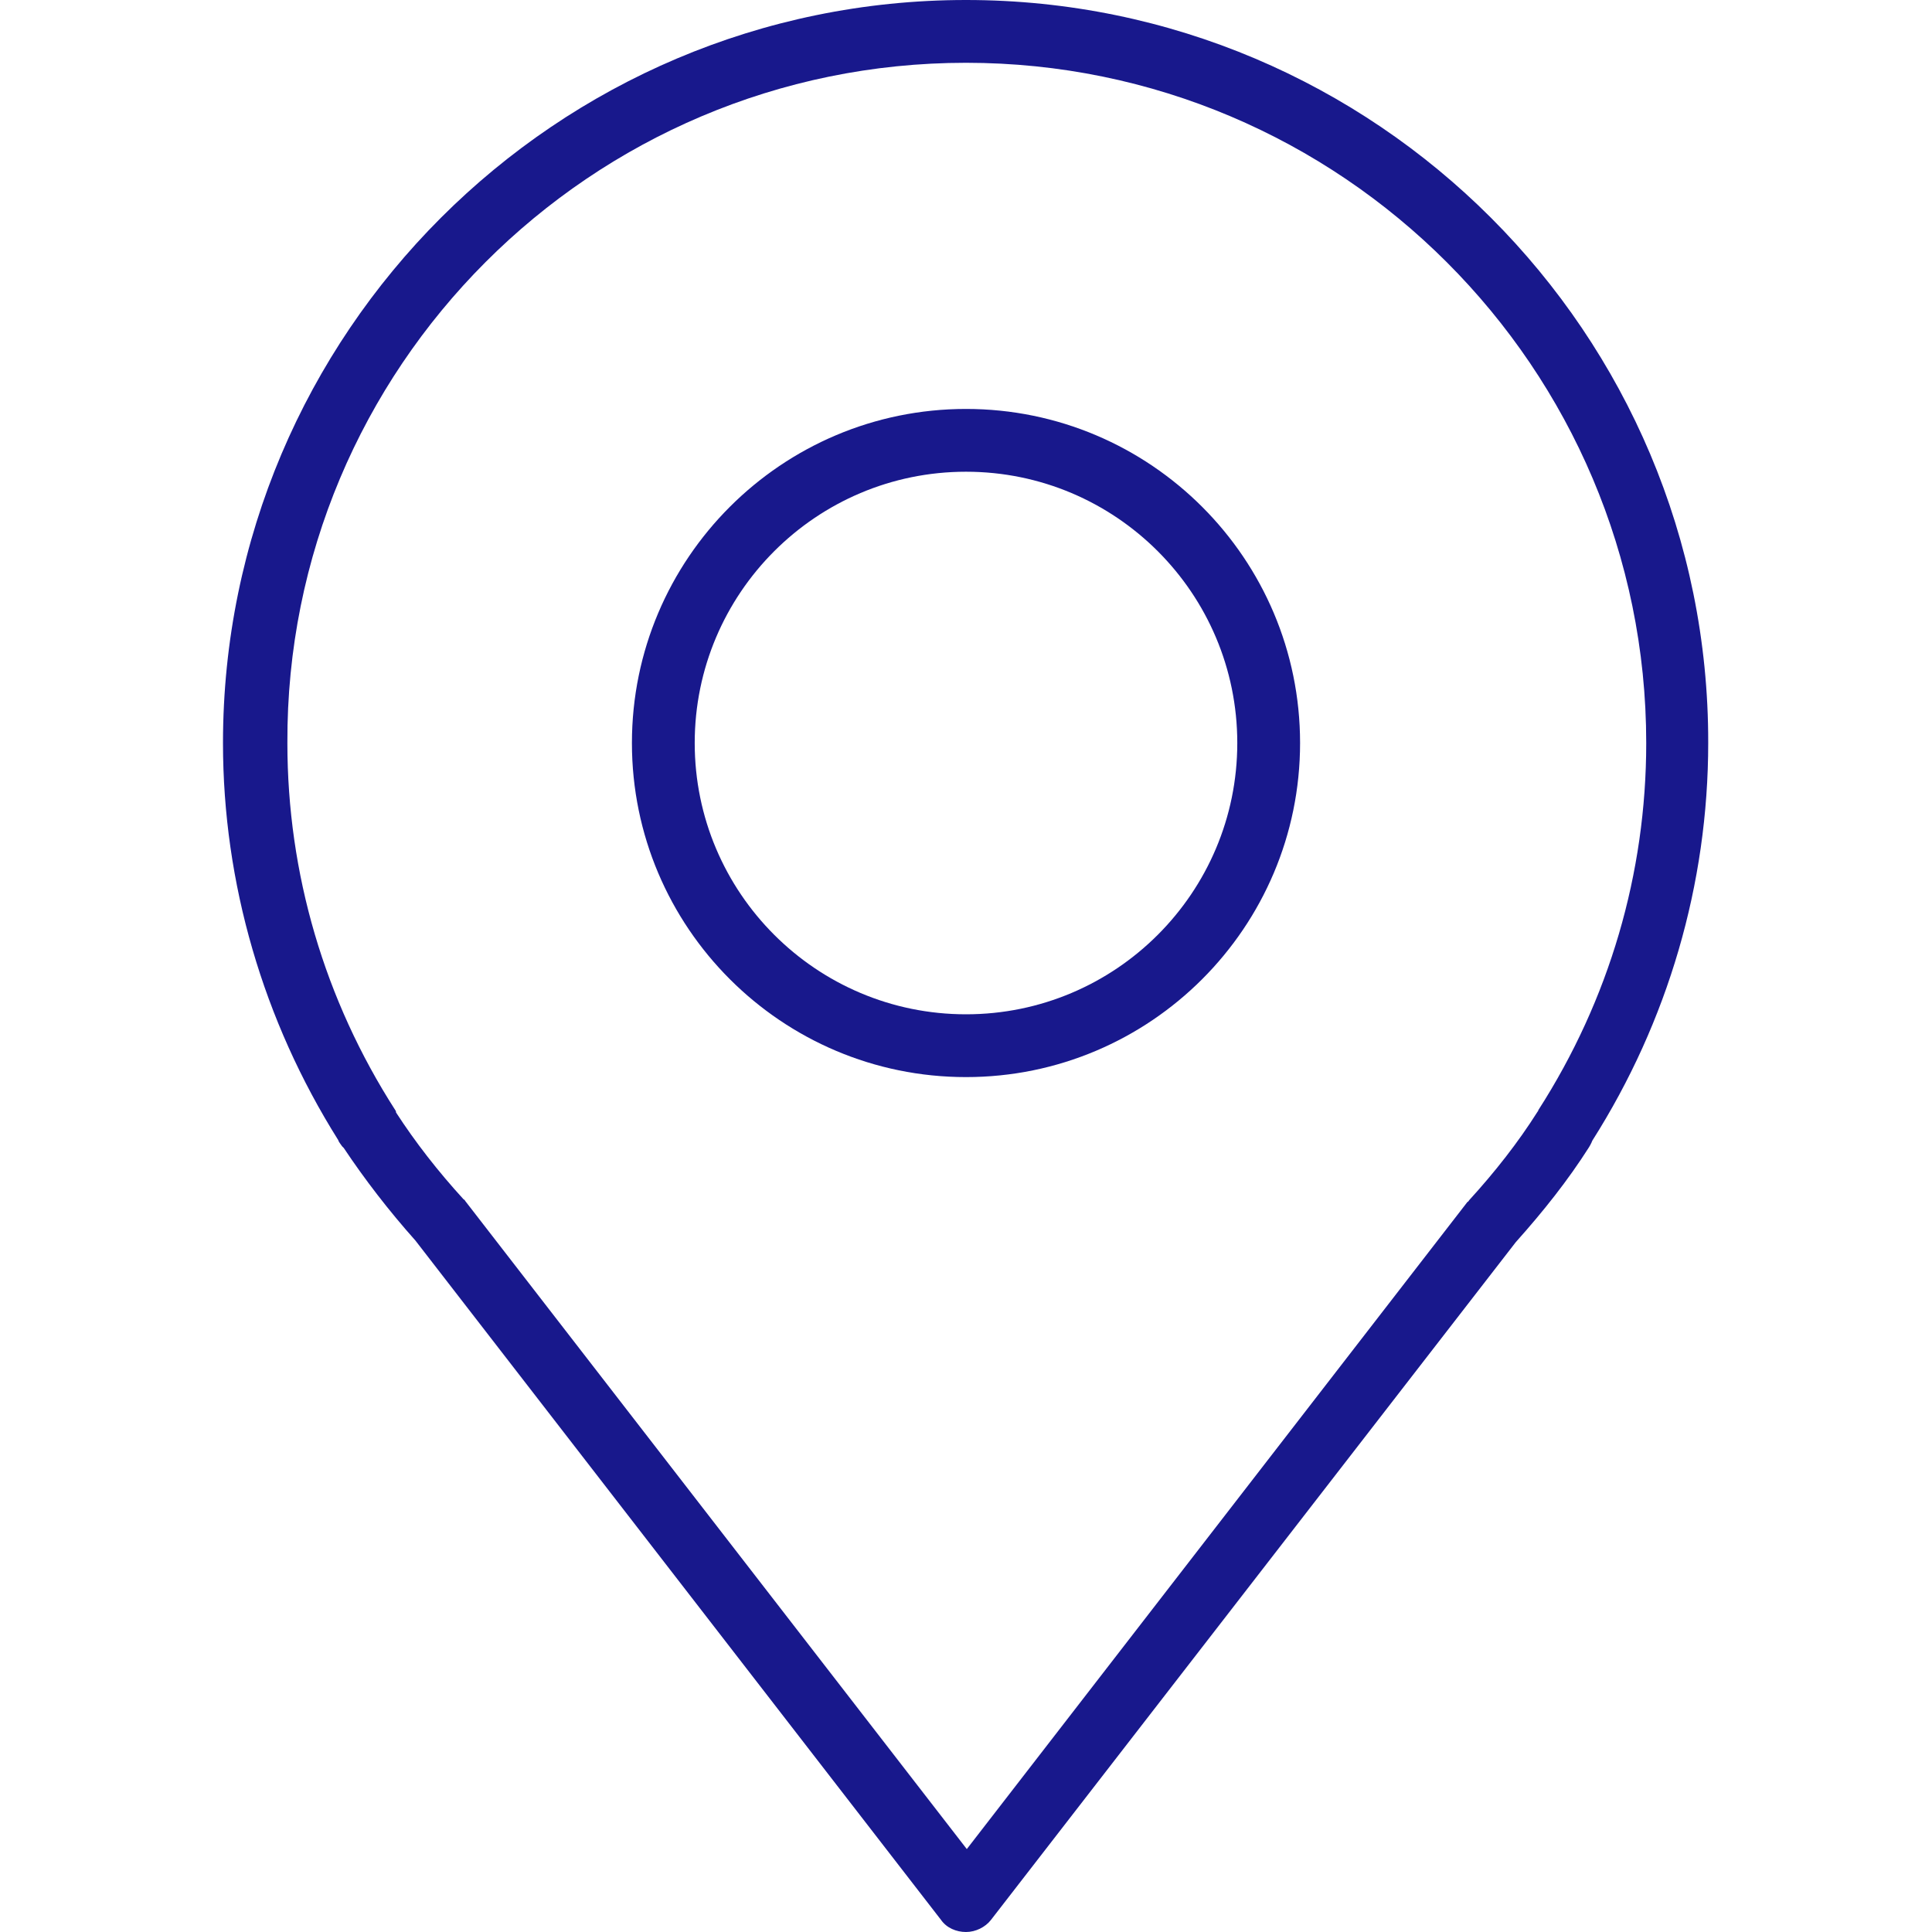
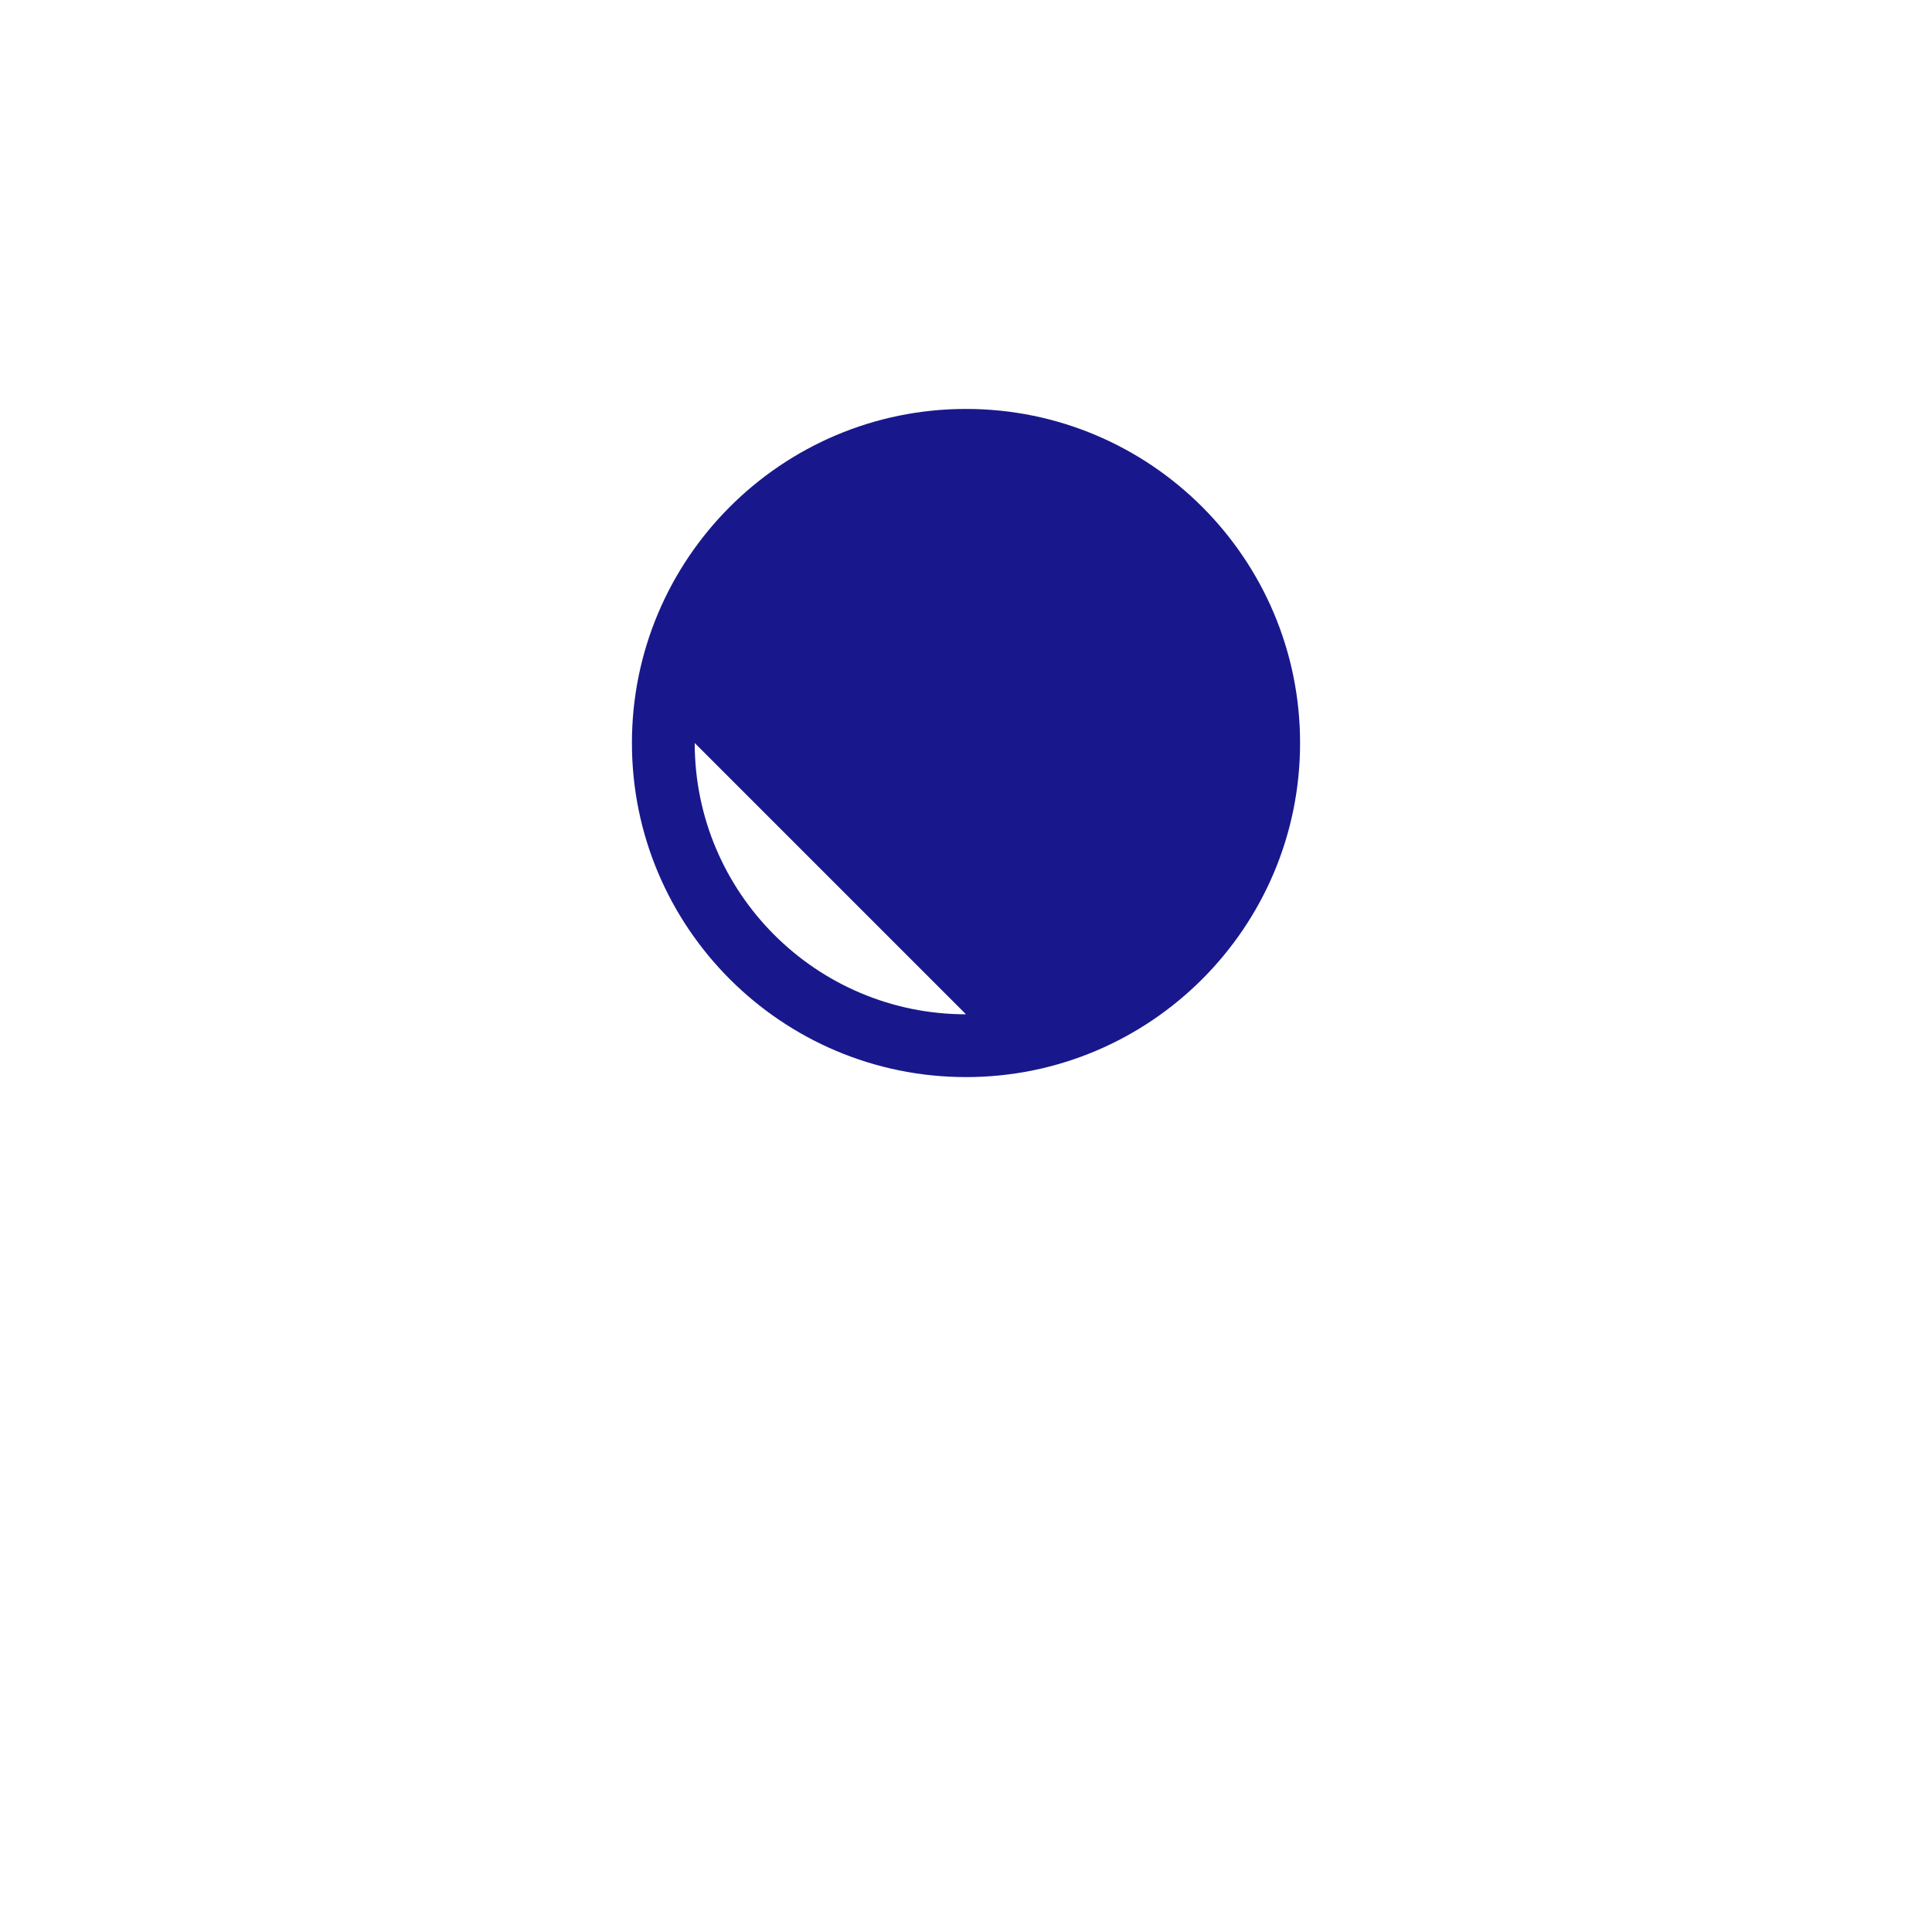
<svg xmlns="http://www.w3.org/2000/svg" id="Calque_1" viewBox="0 0 24 24">
-   <path d="M19.11,13.79h0s0,.01-.01.02h0c-.24.38-.53.75-.85,1.1,0,0-.01.02-.02.02l-6.22,8.04-6.23-8.05s-.01-.02-.02-.02c-.32-.35-.6-.71-.84-1.08,0,0,0,0,0,0,0,0,0-.02-.01-.03-.88-1.37-1.34-2.94-1.34-4.56C3.55,4.57,7.34.78,12,.78s8.45,3.79,8.45,8.45c0,1.62-.46,3.19-1.34,4.56M12,0h0C6.91,0,2.77,4.14,2.77,9.23c0,1.74.5,3.45,1.43,4.93.01.03.03.05.05.08l.02.02c.26.39.56.78.89,1.15l6.53,8.44c.07.1.19.15.31.15s.24-.06.31-.15l6.52-8.42c.34-.38.65-.77.91-1.18h0s.03-.05.04-.08c.94-1.48,1.44-3.19,1.44-4.94C21.23,4.14,17.09,0,12,0" style="fill:#18188c;" />
-   <path d="M12,12.6c-1.86,0-3.37-1.51-3.37-3.37s1.51-3.37,3.37-3.37,3.37,1.51,3.37,3.37-1.51,3.37-3.37,3.37M12,5.08c-2.29,0-4.15,1.86-4.15,4.15s1.86,4.15,4.15,4.15,4.15-1.86,4.15-4.15-1.86-4.15-4.15-4.15" style="fill:#18188c;" />
+   <path d="M12,12.6c-1.86,0-3.37-1.51-3.37-3.37M12,5.08c-2.29,0-4.15,1.86-4.15,4.15s1.86,4.15,4.15,4.15,4.15-1.86,4.15-4.15-1.86-4.15-4.15-4.15" style="fill:#18188c;" />
</svg>